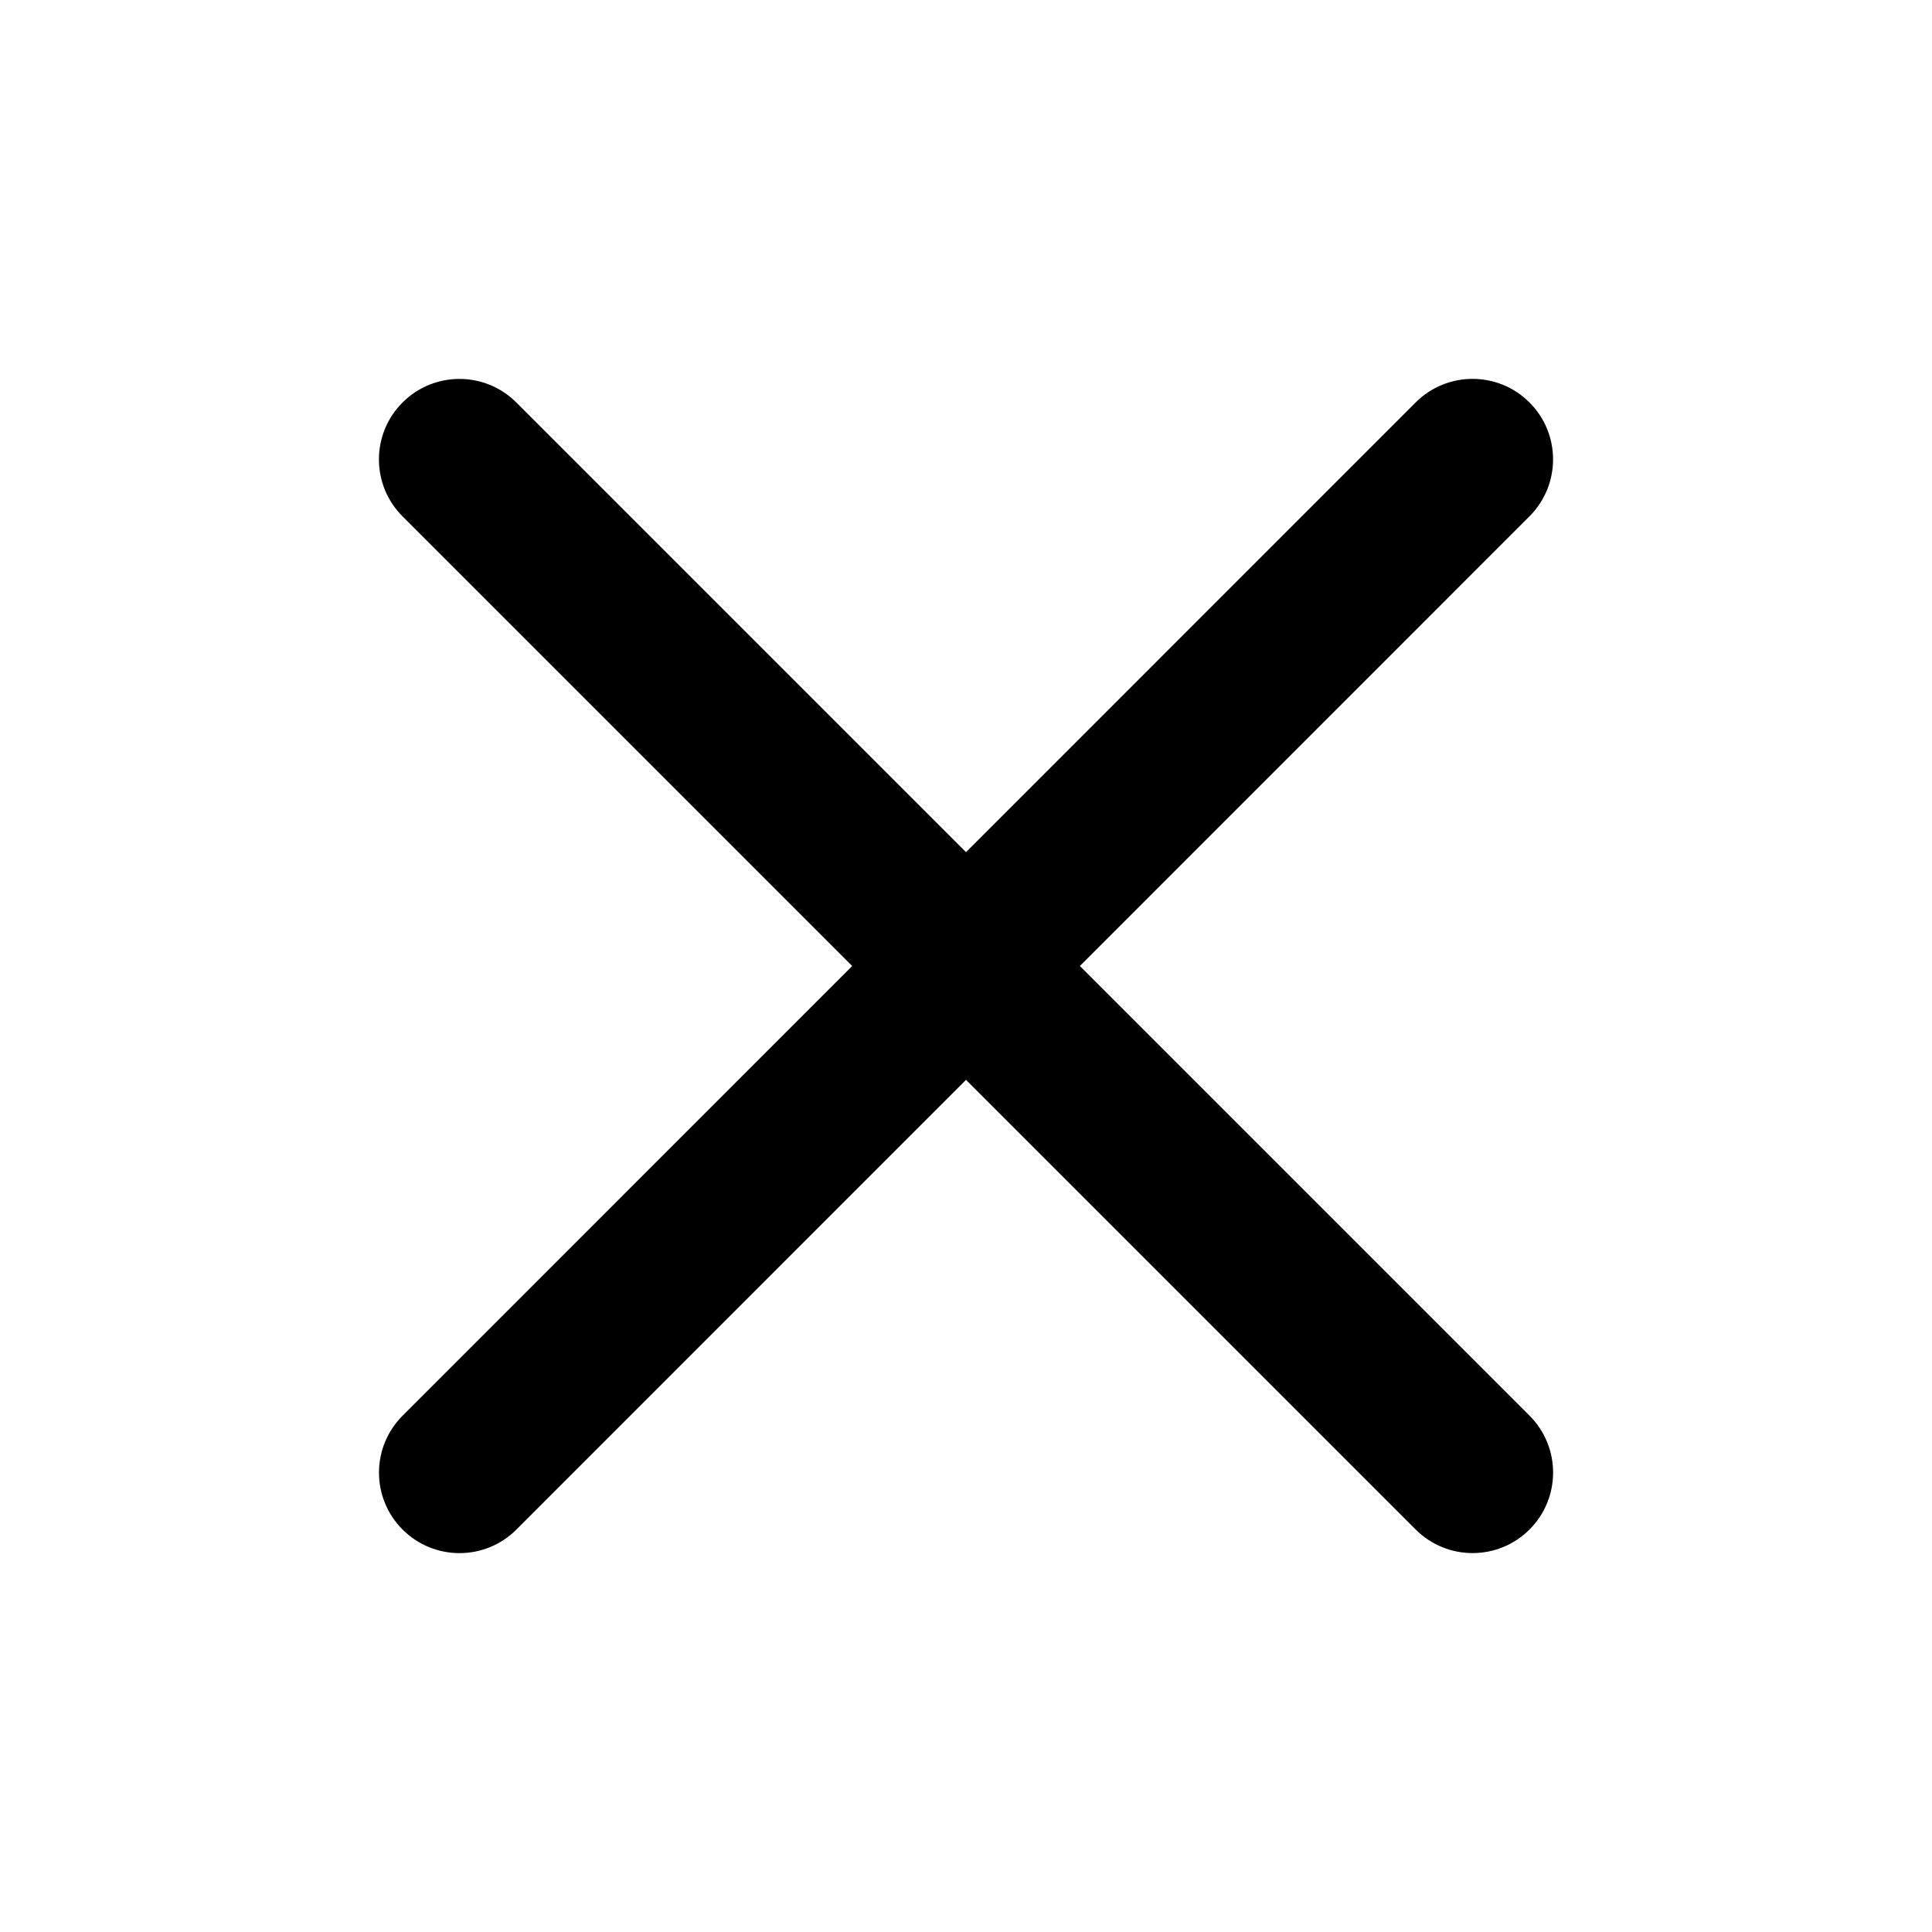
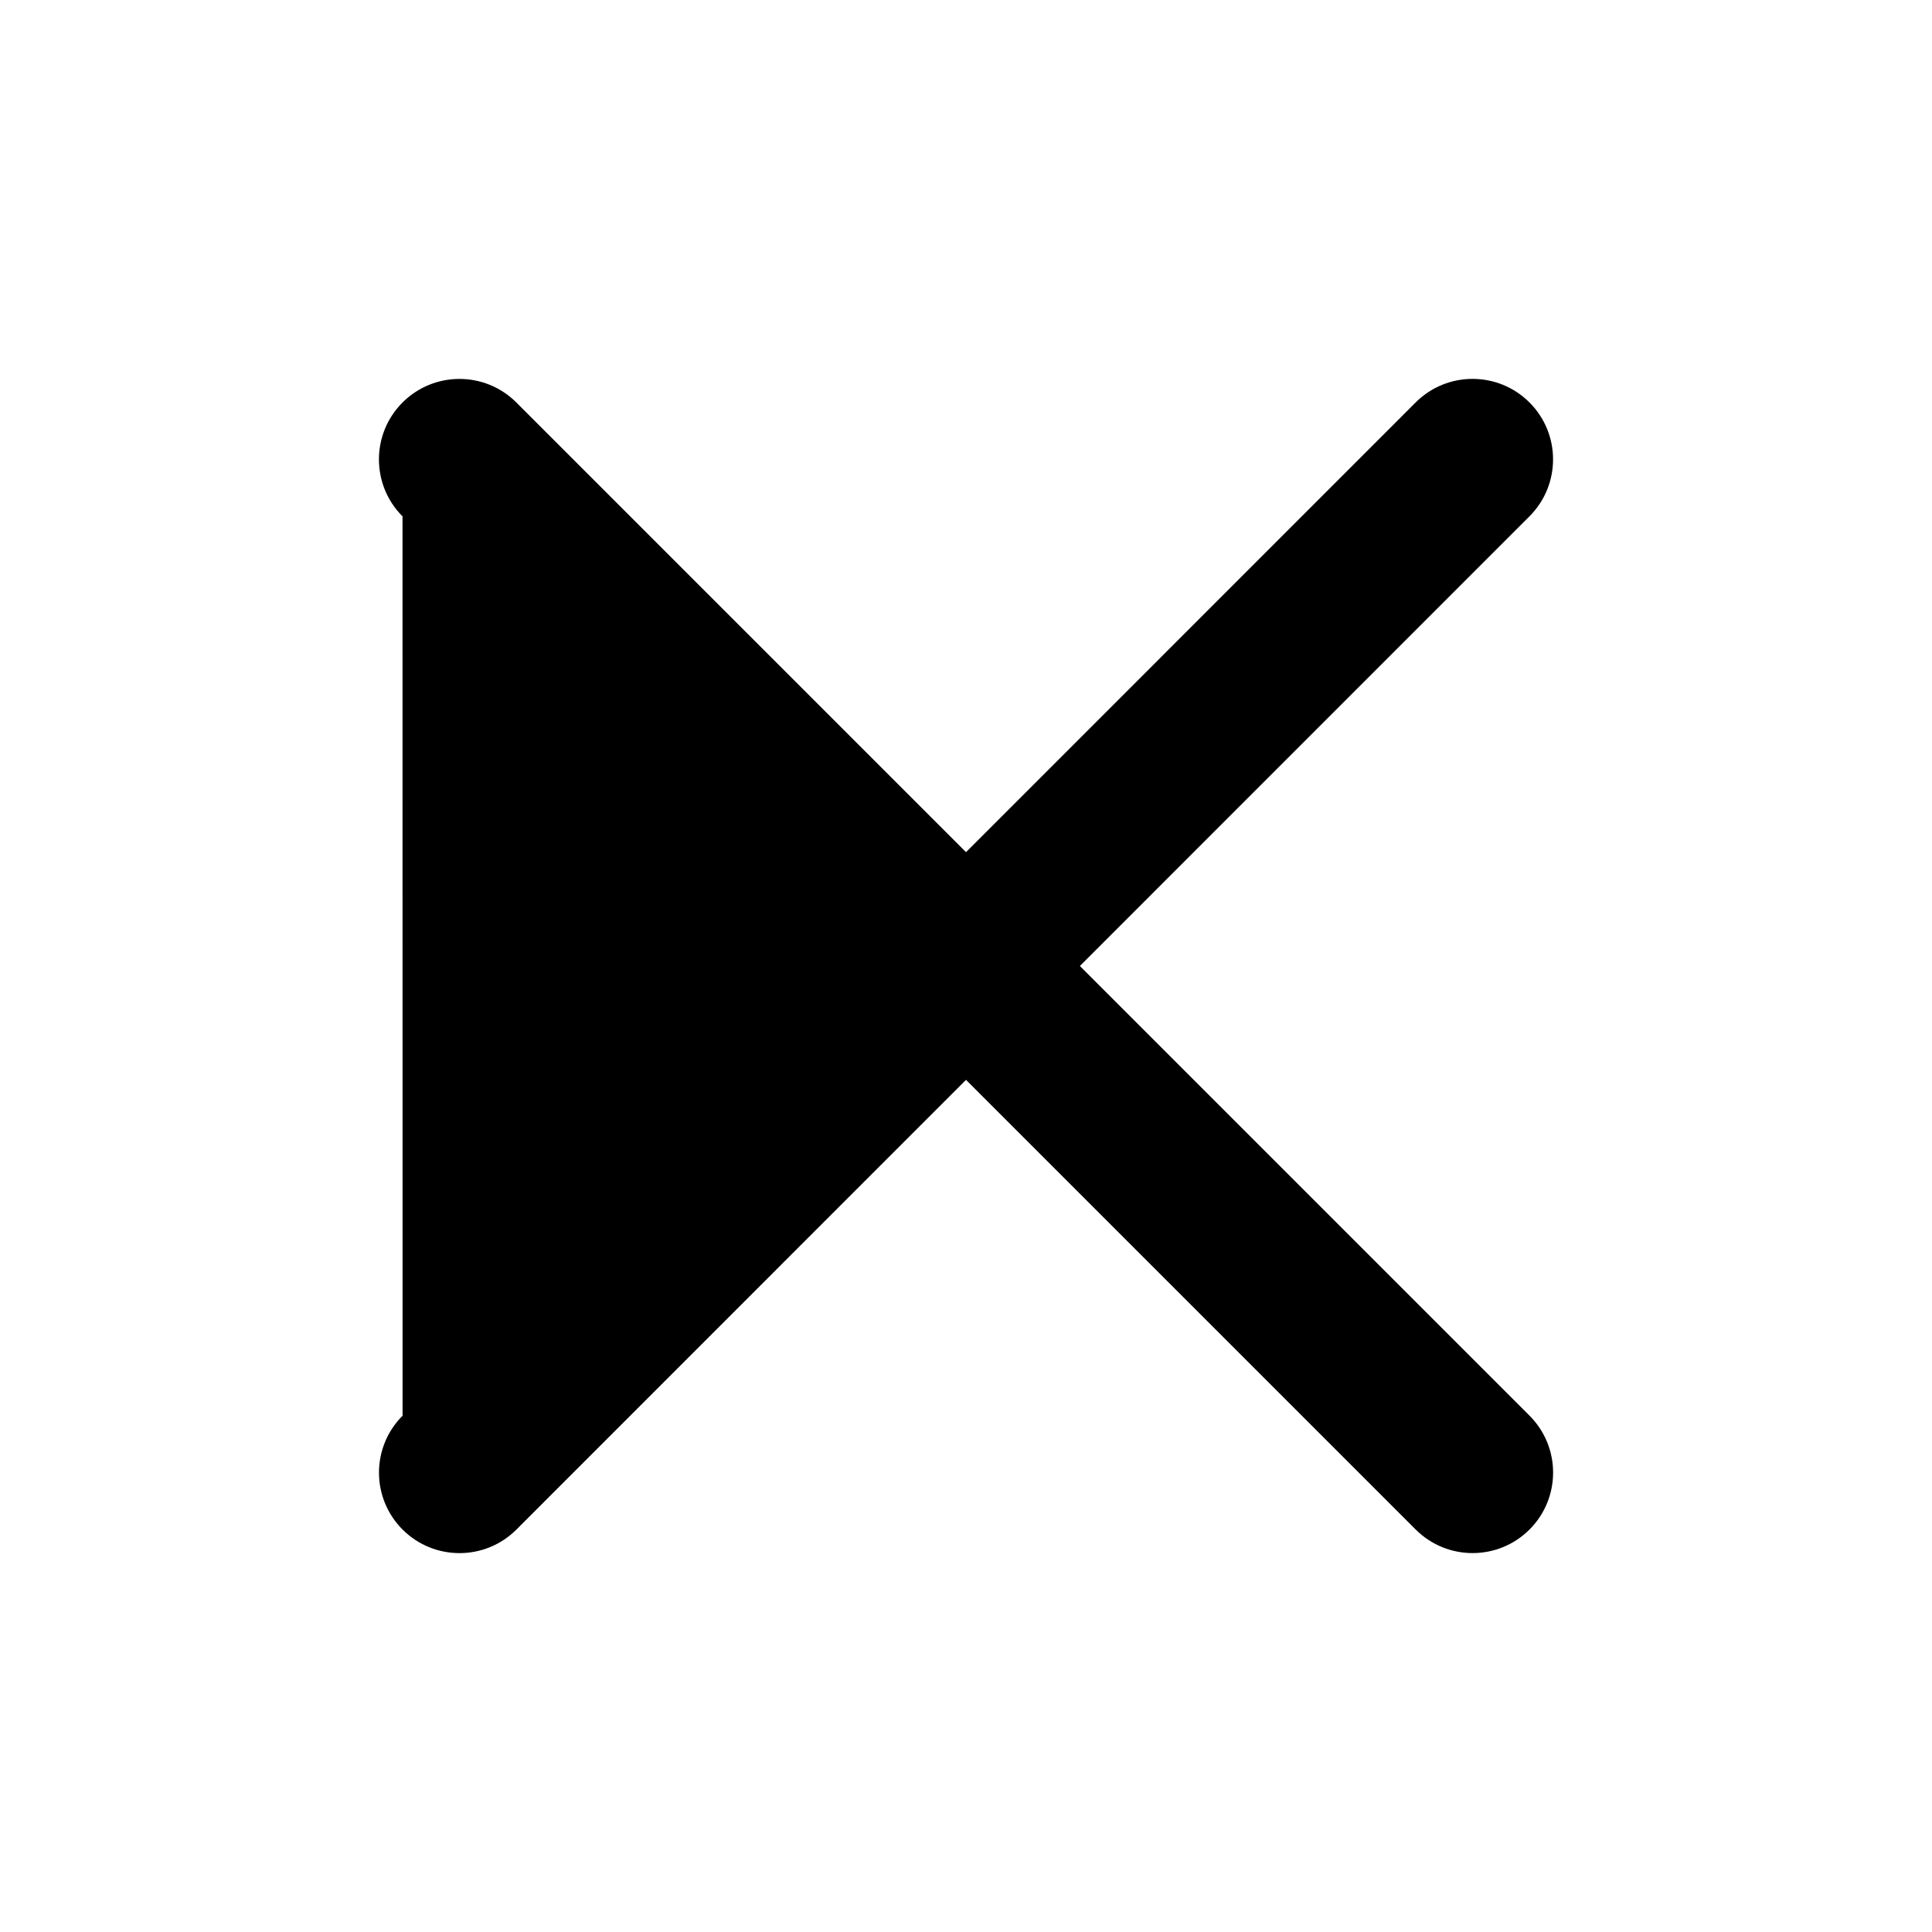
<svg xmlns="http://www.w3.org/2000/svg" width="100" height="100" viewBox="0 0 100 100" fill="none">
-   <path fill-rule="evenodd" clip-rule="evenodd" d="M20.837 73.277C19.209 74.904 19.21 77.542 20.837 79.169C22.464 80.796 25.102 80.796 26.73 79.169L50.001 55.893L73.275 79.167C74.902 80.794 77.541 80.794 79.168 79.167C80.795 77.54 80.795 74.901 79.168 73.274L55.894 50L79.166 26.724C80.793 25.096 80.793 22.458 79.165 20.831C77.538 19.204 74.9 19.204 73.273 20.831L50.001 44.108L26.727 20.834C25.1 19.206 22.461 19.206 20.834 20.834C19.207 22.461 19.207 25.099 20.834 26.726L44.109 50.001L20.837 73.277Z" fill="black" />
+   <path fill-rule="evenodd" clip-rule="evenodd" d="M20.837 73.277C19.209 74.904 19.21 77.542 20.837 79.169C22.464 80.796 25.102 80.796 26.73 79.169L50.001 55.893L73.275 79.167C74.902 80.794 77.541 80.794 79.168 79.167C80.795 77.54 80.795 74.901 79.168 73.274L55.894 50L79.166 26.724C80.793 25.096 80.793 22.458 79.165 20.831C77.538 19.204 74.9 19.204 73.273 20.831L50.001 44.108L26.727 20.834C25.1 19.206 22.461 19.206 20.834 20.834C19.207 22.461 19.207 25.099 20.834 26.726L20.837 73.277Z" fill="black" />
</svg>